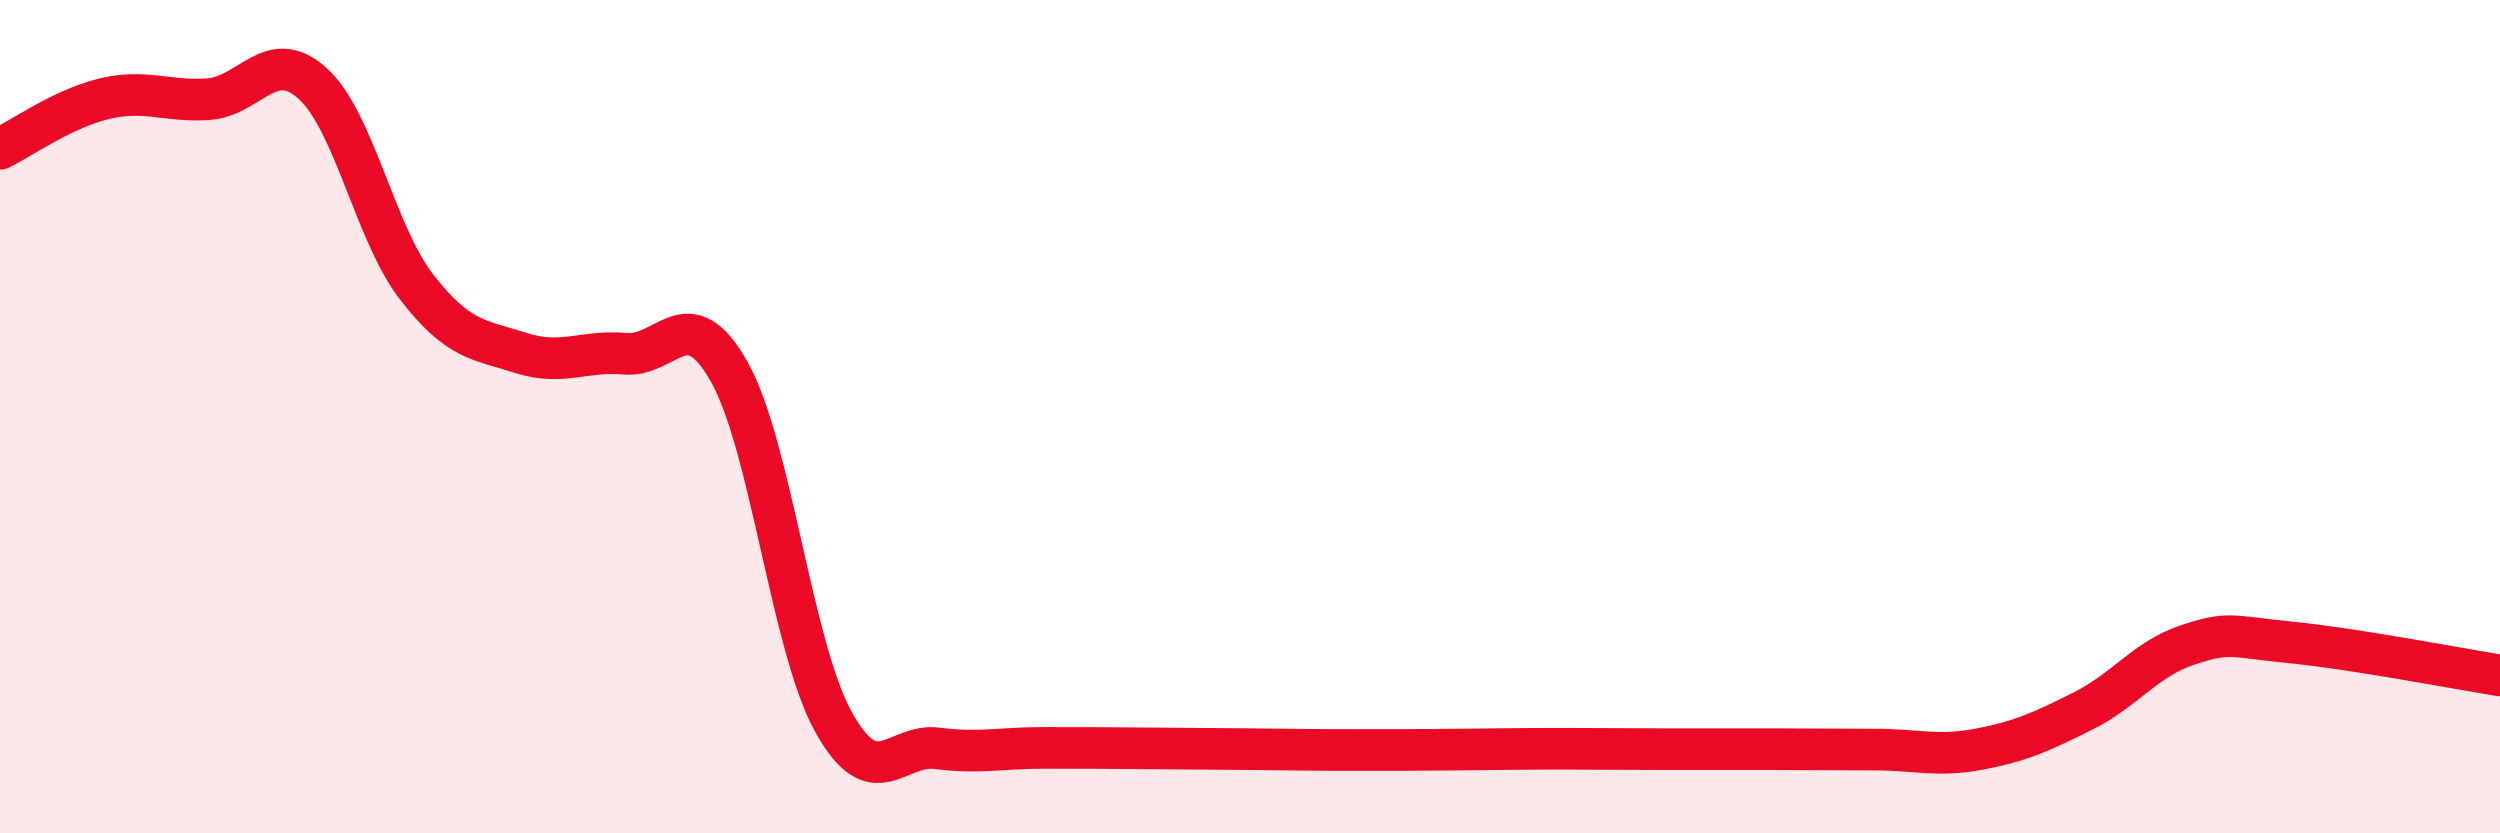
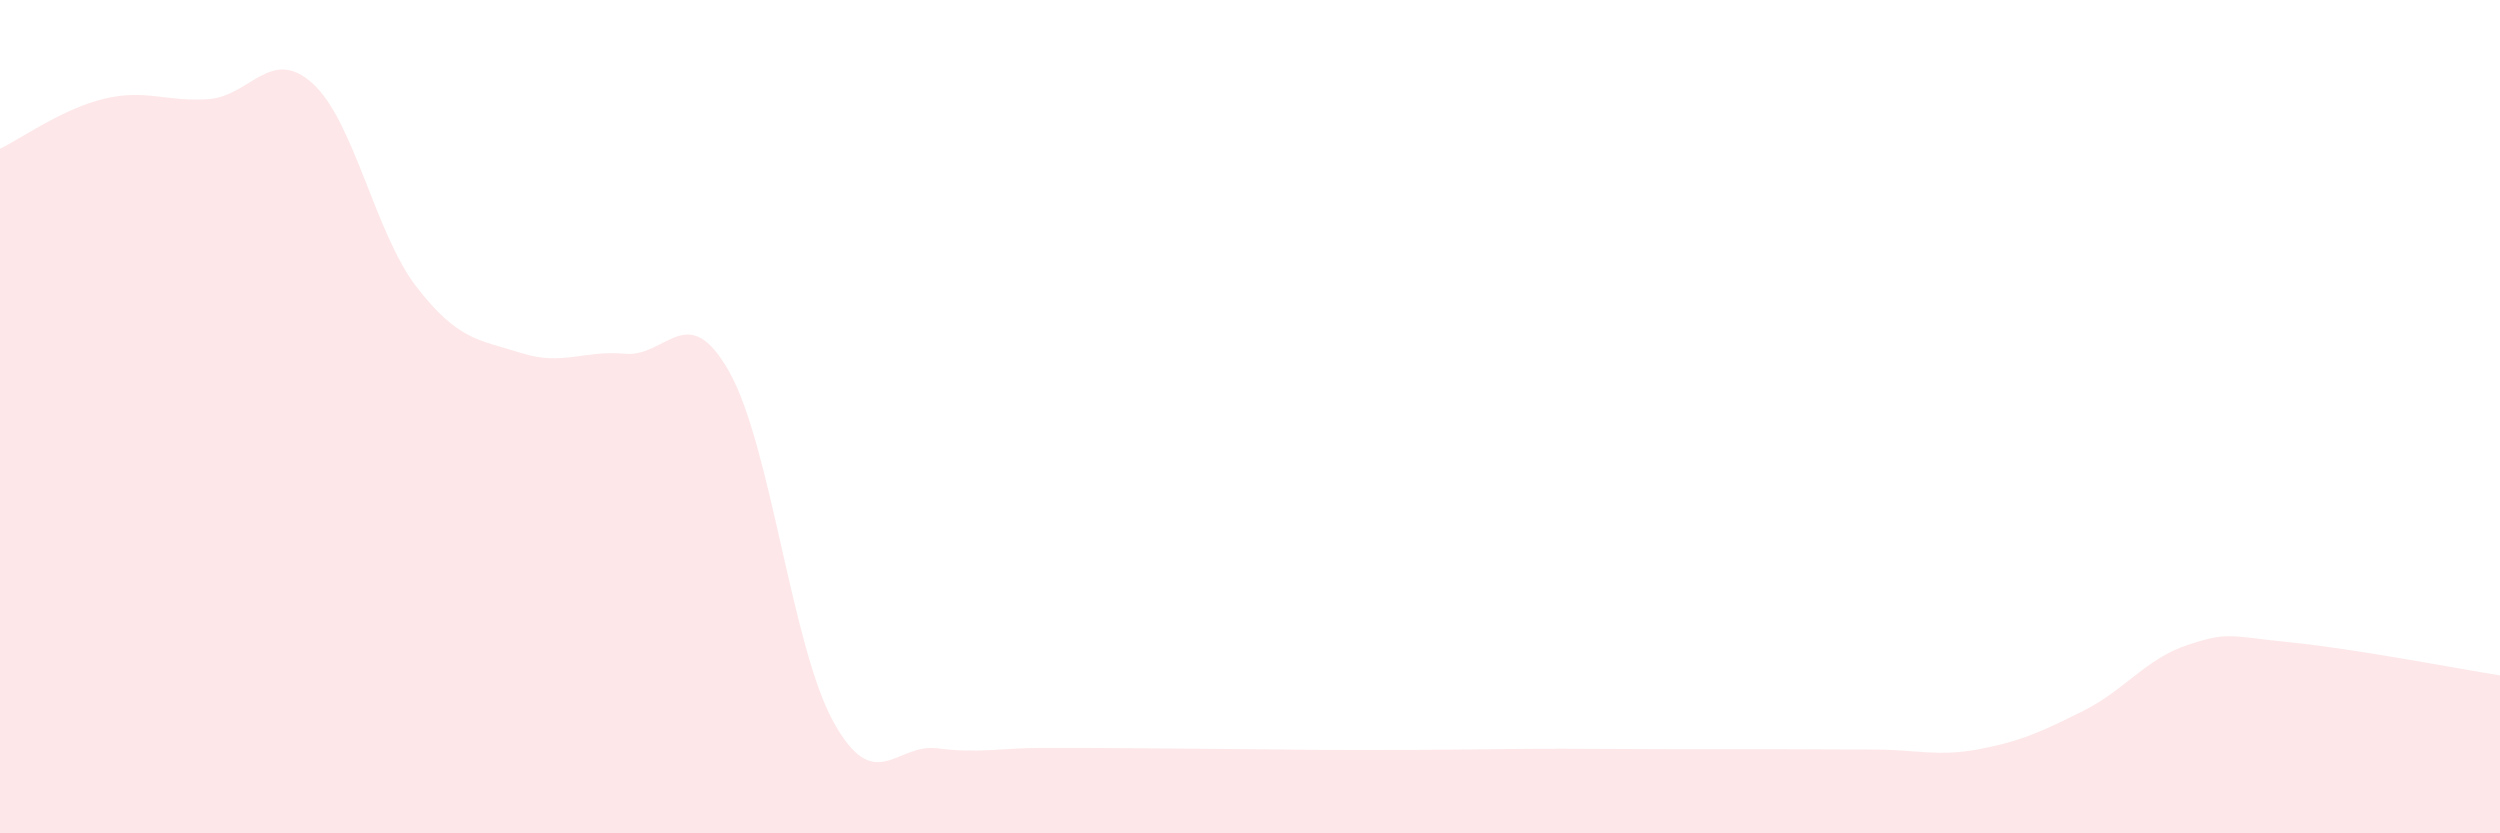
<svg xmlns="http://www.w3.org/2000/svg" width="60" height="20" viewBox="0 0 60 20">
  <path d="M 0,3.57 C 0.5,3.33 1.5,2.61 2.5,2.37 C 3.5,2.13 4,2.45 5,2.38 C 6,2.31 6.5,1.1 7.5,2 C 8.5,2.9 9,5.6 10,6.89 C 11,8.18 11.5,8.15 12.5,8.47 C 13.5,8.79 14,8.4 15,8.49 C 16,8.58 16.5,7.15 17.5,8.92 C 18.5,10.69 19,15.51 20,17.32 C 21,19.13 21.5,17.83 22.5,17.96 C 23.5,18.09 24,17.95 25,17.95 C 26,17.95 26.5,17.95 27.5,17.96 C 28.5,17.97 29,17.97 30,17.98 C 31,17.99 31.5,18 32.5,18 C 33.5,18 34,18 35,17.99 C 36,17.98 36.5,17.97 37.5,17.97 C 38.5,17.97 39,17.98 40,17.98 C 41,17.98 41.5,17.98 42.5,17.98 C 43.5,17.98 44,17.99 45,17.99 C 46,17.99 46.5,18.17 47.5,17.98 C 48.5,17.79 49,17.56 50,17.06 C 51,16.56 51.5,15.81 52.5,15.48 C 53.5,15.15 53.5,15.27 55,15.42 C 56.5,15.57 59,16.05 60,16.21L60 20L0 20Z" fill="#EB0A25" opacity="0.1" stroke-linecap="round" stroke-linejoin="round" />
-   <path d="M 0,3.57 C 0.5,3.33 1.5,2.61 2.5,2.37 C 3.5,2.13 4,2.45 5,2.38 C 6,2.31 6.5,1.1 7.5,2 C 8.5,2.9 9,5.6 10,6.89 C 11,8.18 11.5,8.15 12.5,8.47 C 13.5,8.79 14,8.4 15,8.49 C 16,8.58 16.5,7.15 17.5,8.92 C 18.5,10.69 19,15.51 20,17.32 C 21,19.13 21.5,17.83 22.5,17.96 C 23.5,18.09 24,17.95 25,17.95 C 26,17.95 26.5,17.95 27.5,17.96 C 28.5,17.97 29,17.97 30,17.98 C 31,17.99 31.5,18 32.5,18 C 33.5,18 34,18 35,17.99 C 36,17.98 36.5,17.97 37.5,17.97 C 38.5,17.97 39,17.98 40,17.98 C 41,17.98 41.5,17.98 42.5,17.98 C 43.5,17.98 44,17.99 45,17.99 C 46,17.99 46.5,18.17 47.5,17.98 C 48.5,17.79 49,17.56 50,17.06 C 51,16.56 51.5,15.81 52.5,15.48 C 53.5,15.15 53.5,15.27 55,15.42 C 56.5,15.57 59,16.05 60,16.21" stroke="#EB0A25" stroke-width="1" fill="none" stroke-linecap="round" stroke-linejoin="round" />
</svg>